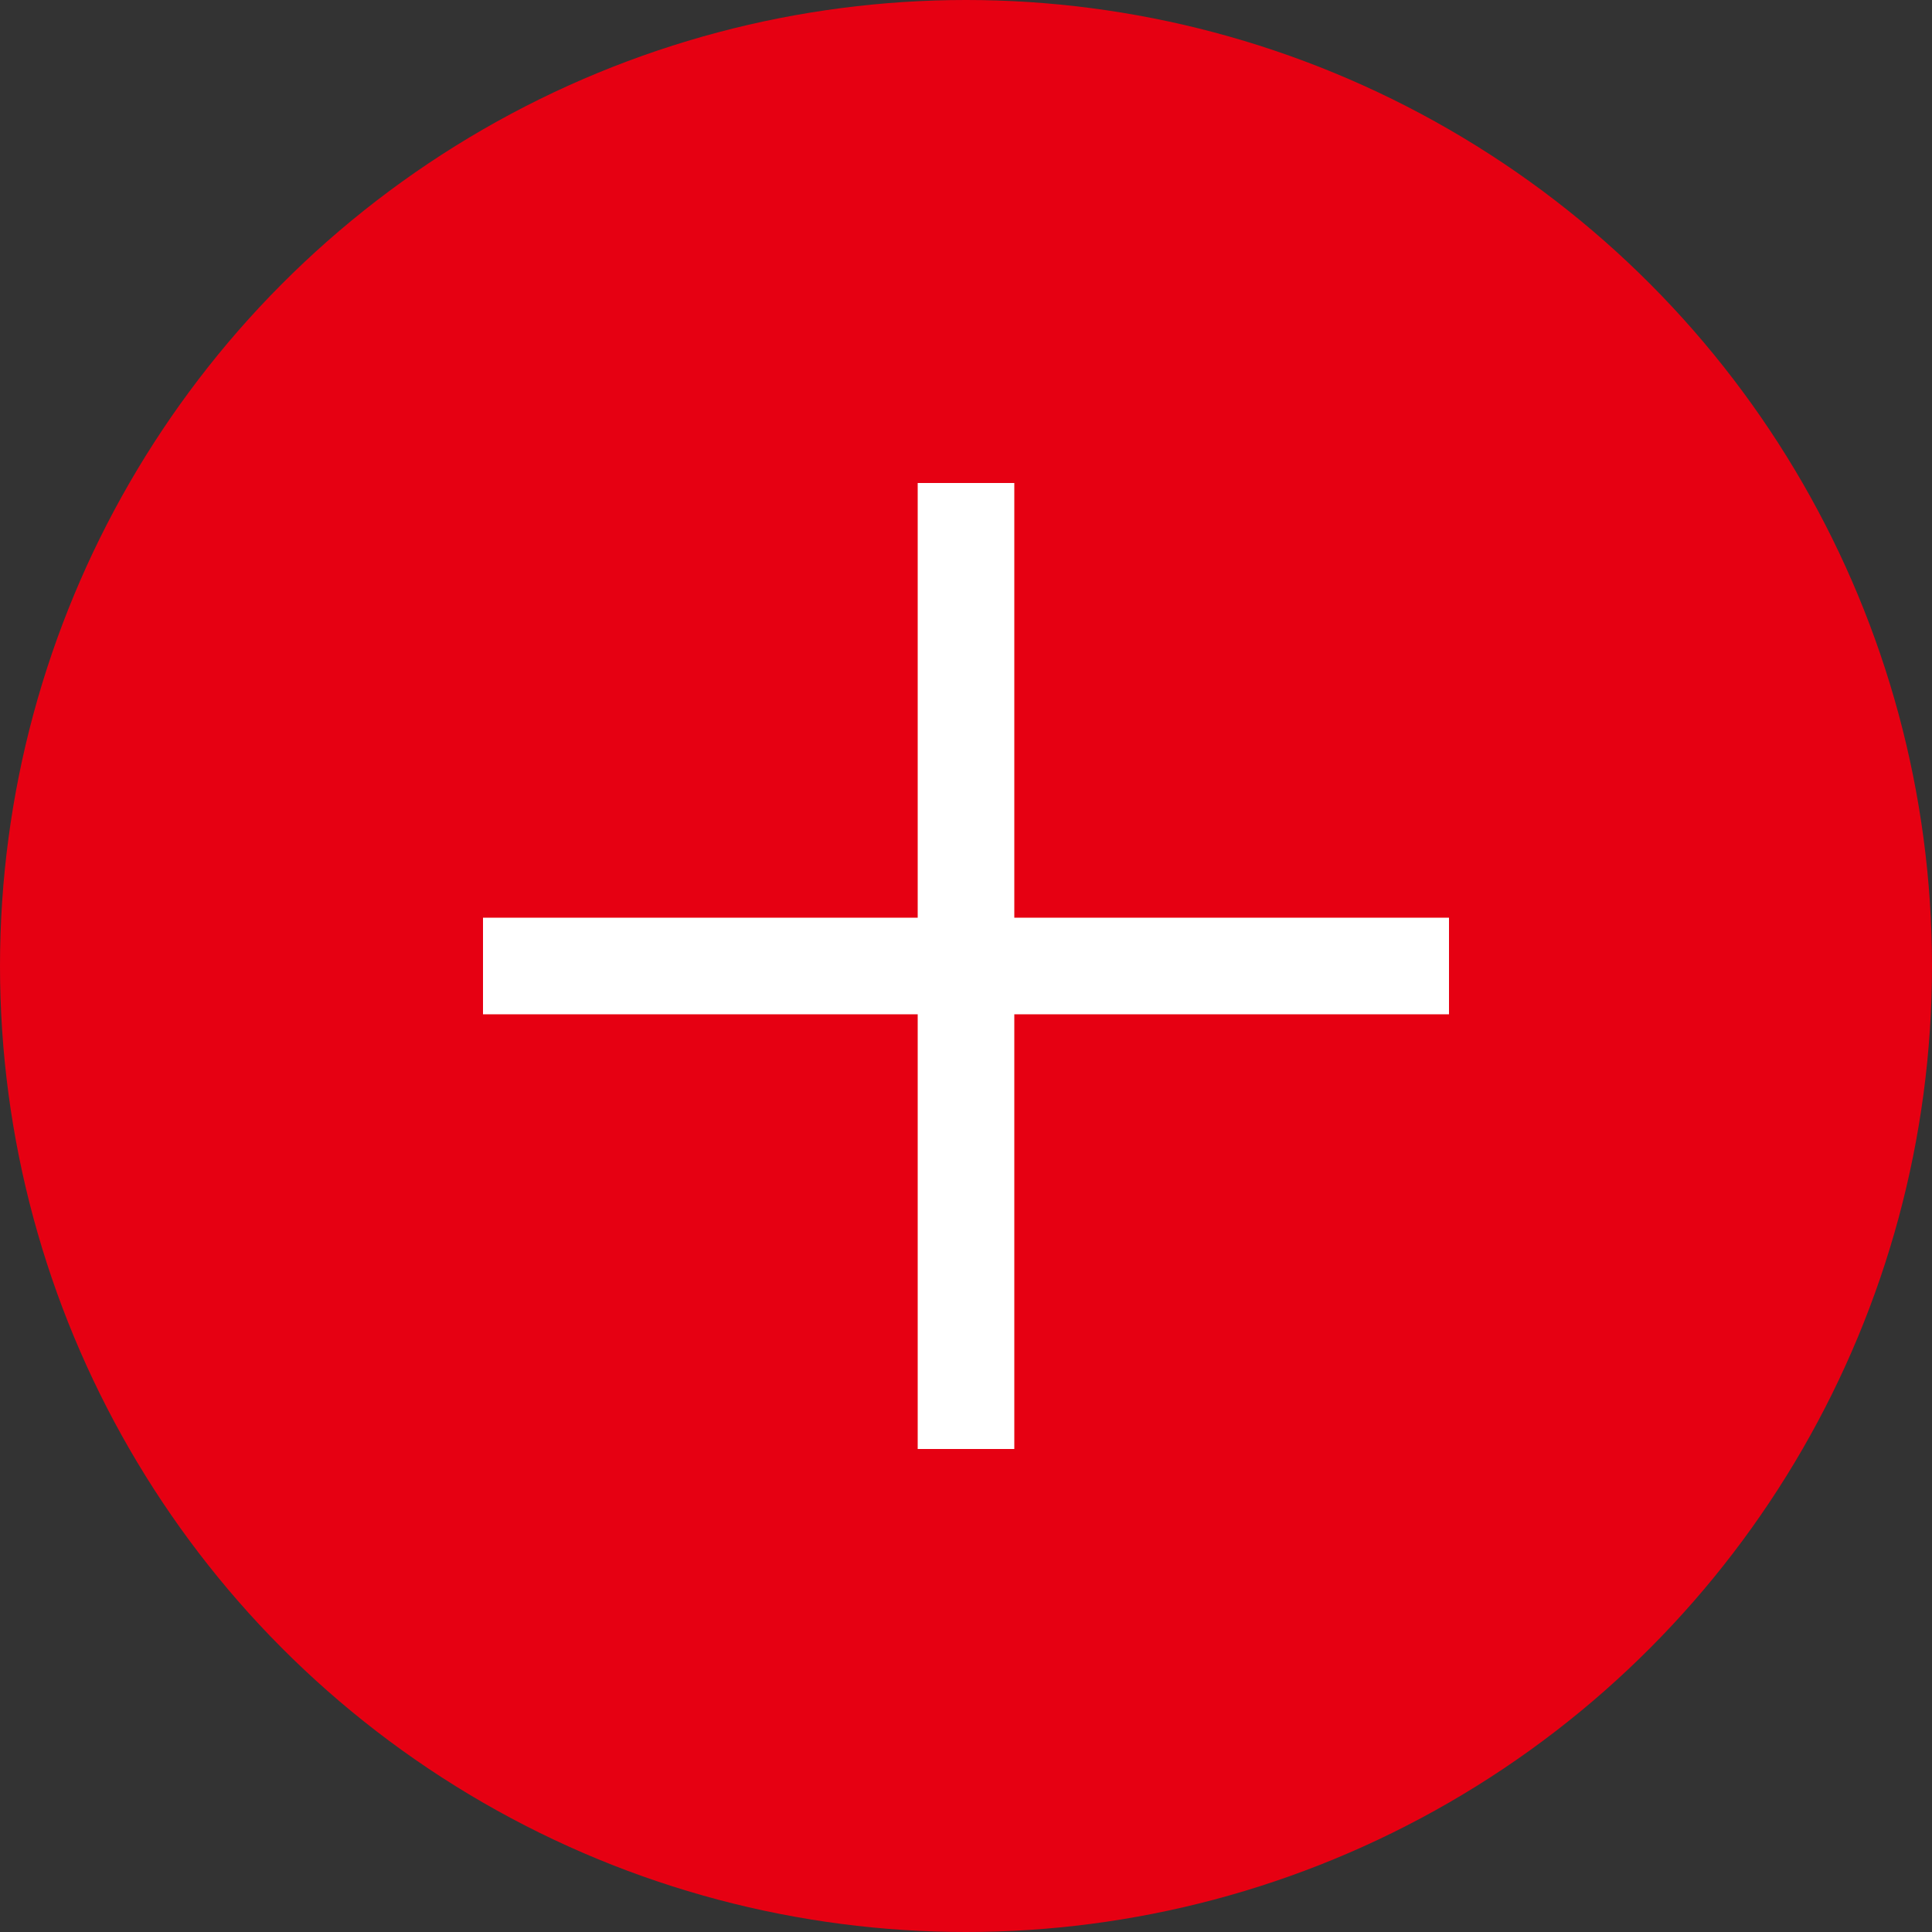
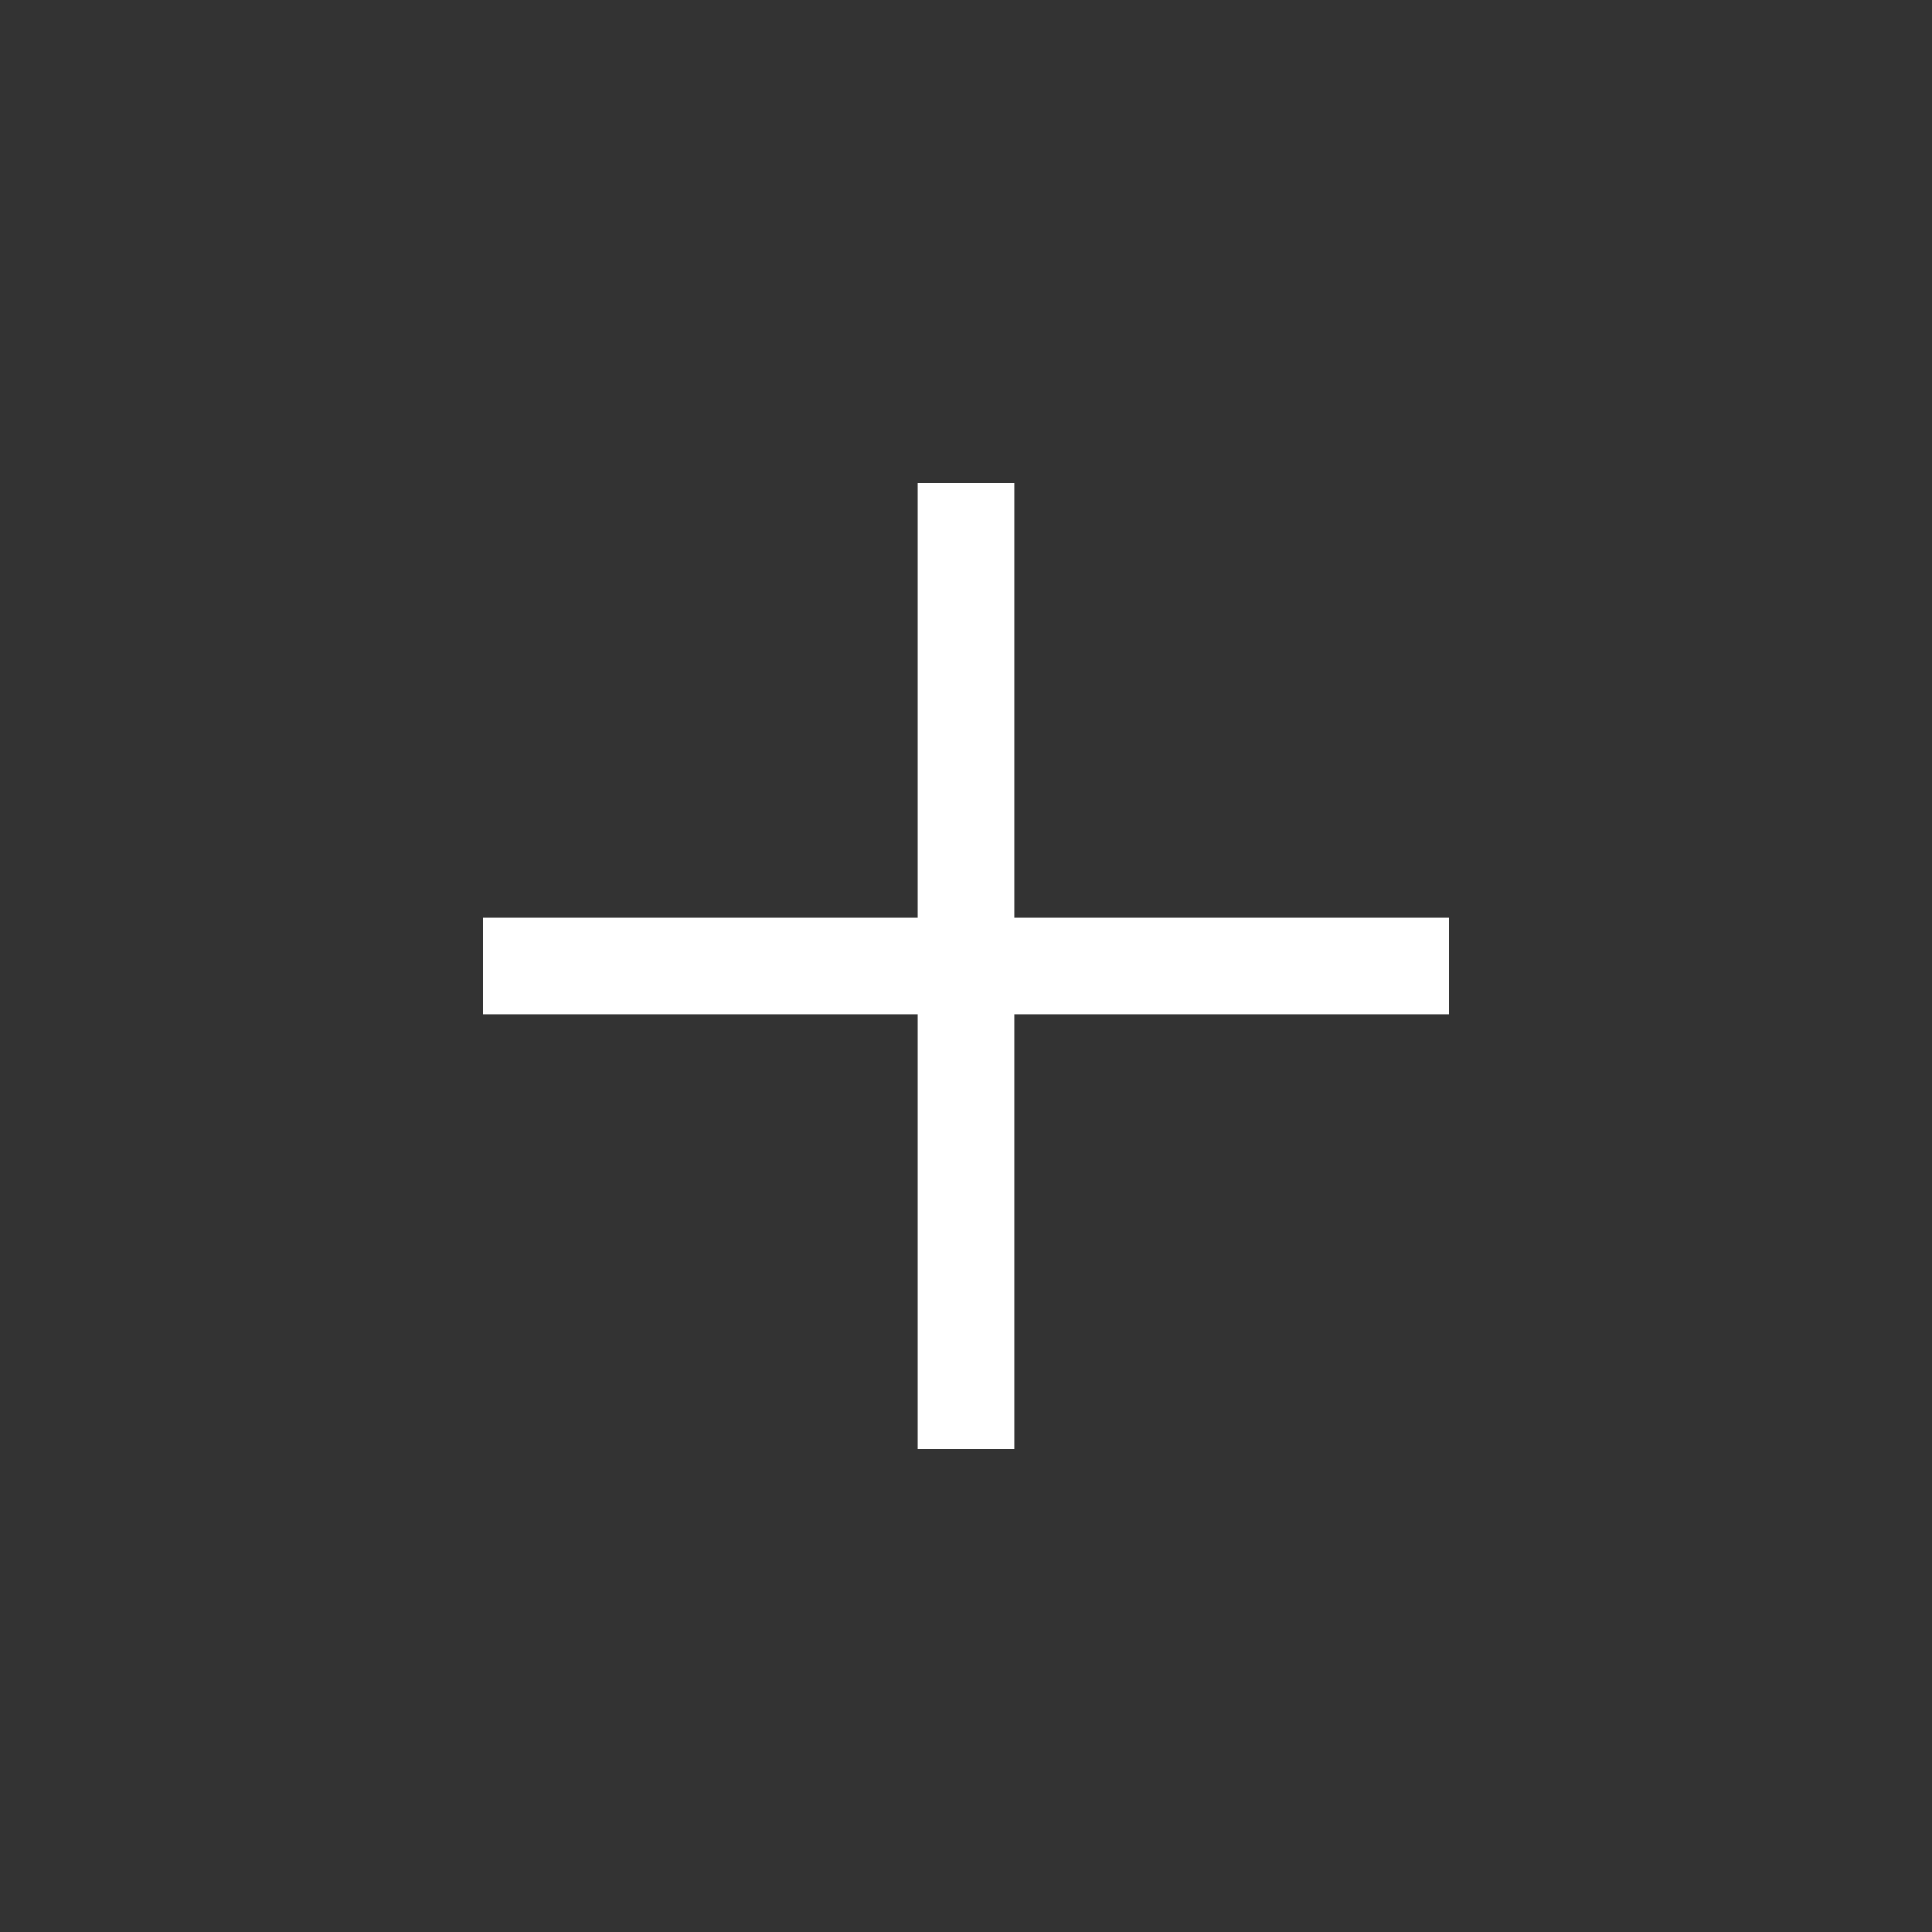
<svg xmlns="http://www.w3.org/2000/svg" width="20" height="20" viewBox="0 0 20 20" fill="none">
  <rect x="0" y="0" width="20" height="20" fill="#333333" stroke="none" />
-   <circle cx="10" cy="10" r="10" fill="#E60012" />
  <path d="M5 10H15" stroke="white" />
  <path d="M10 15V5" stroke="white" />
</svg>